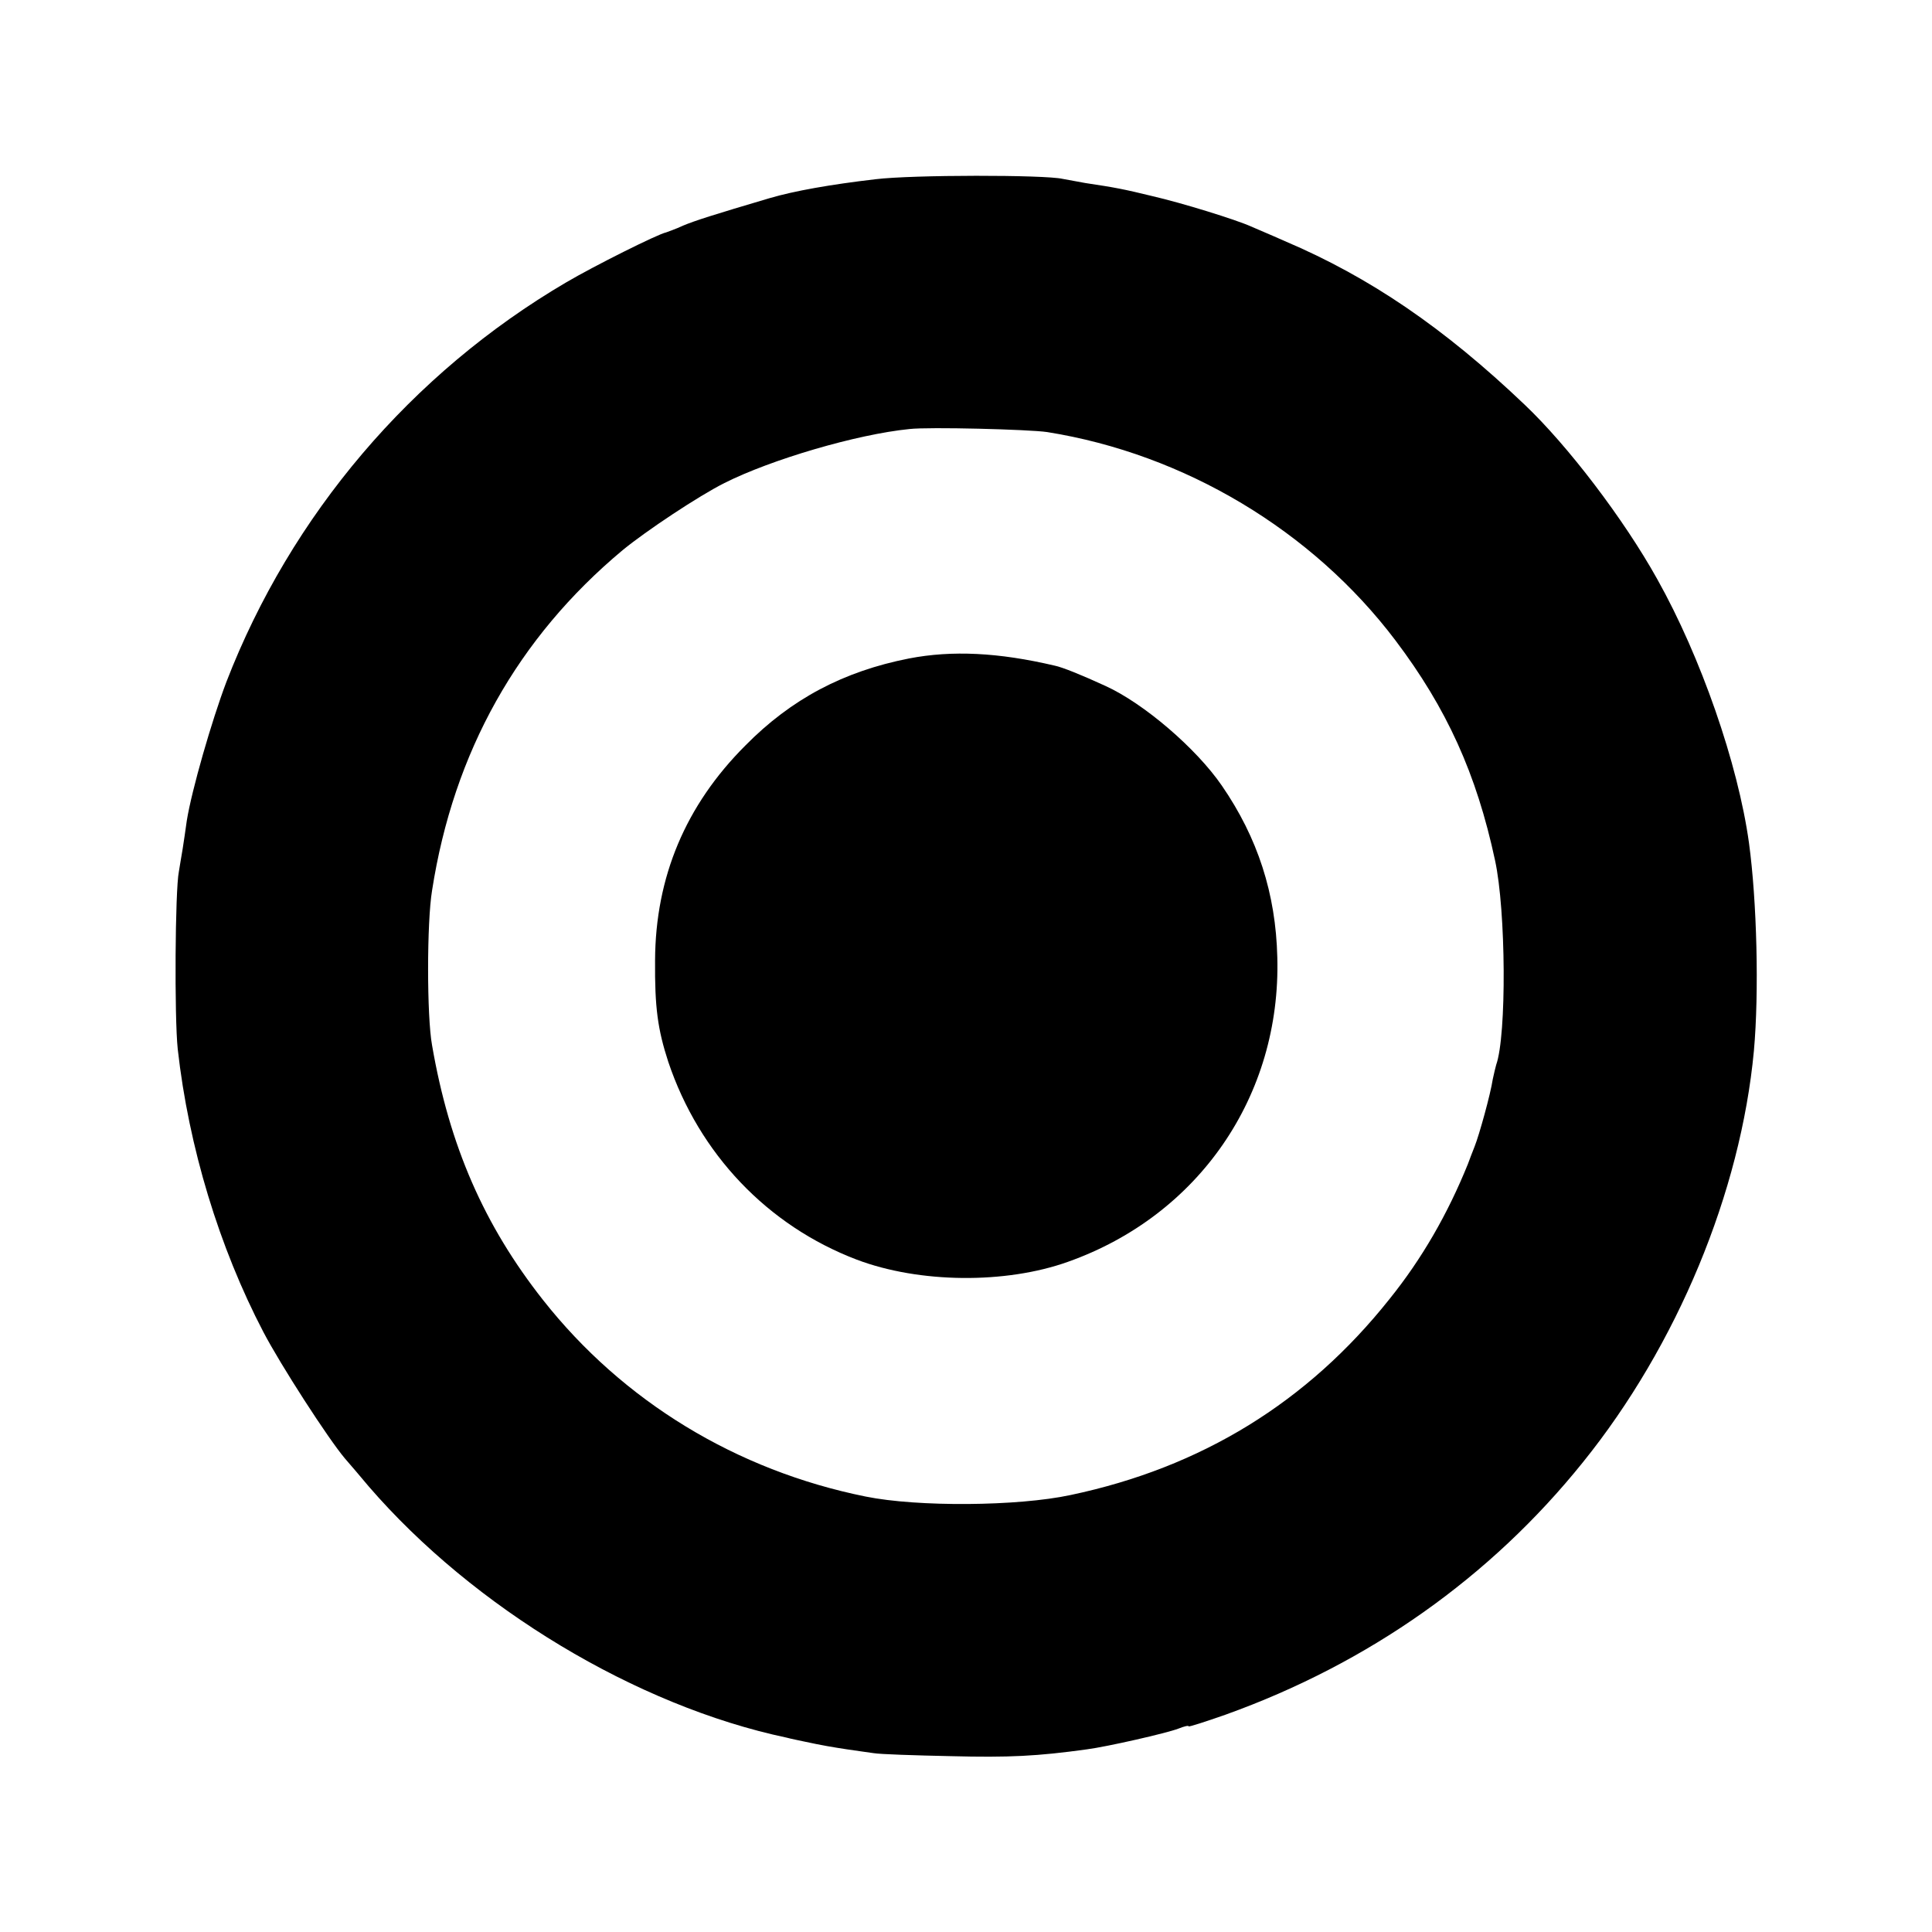
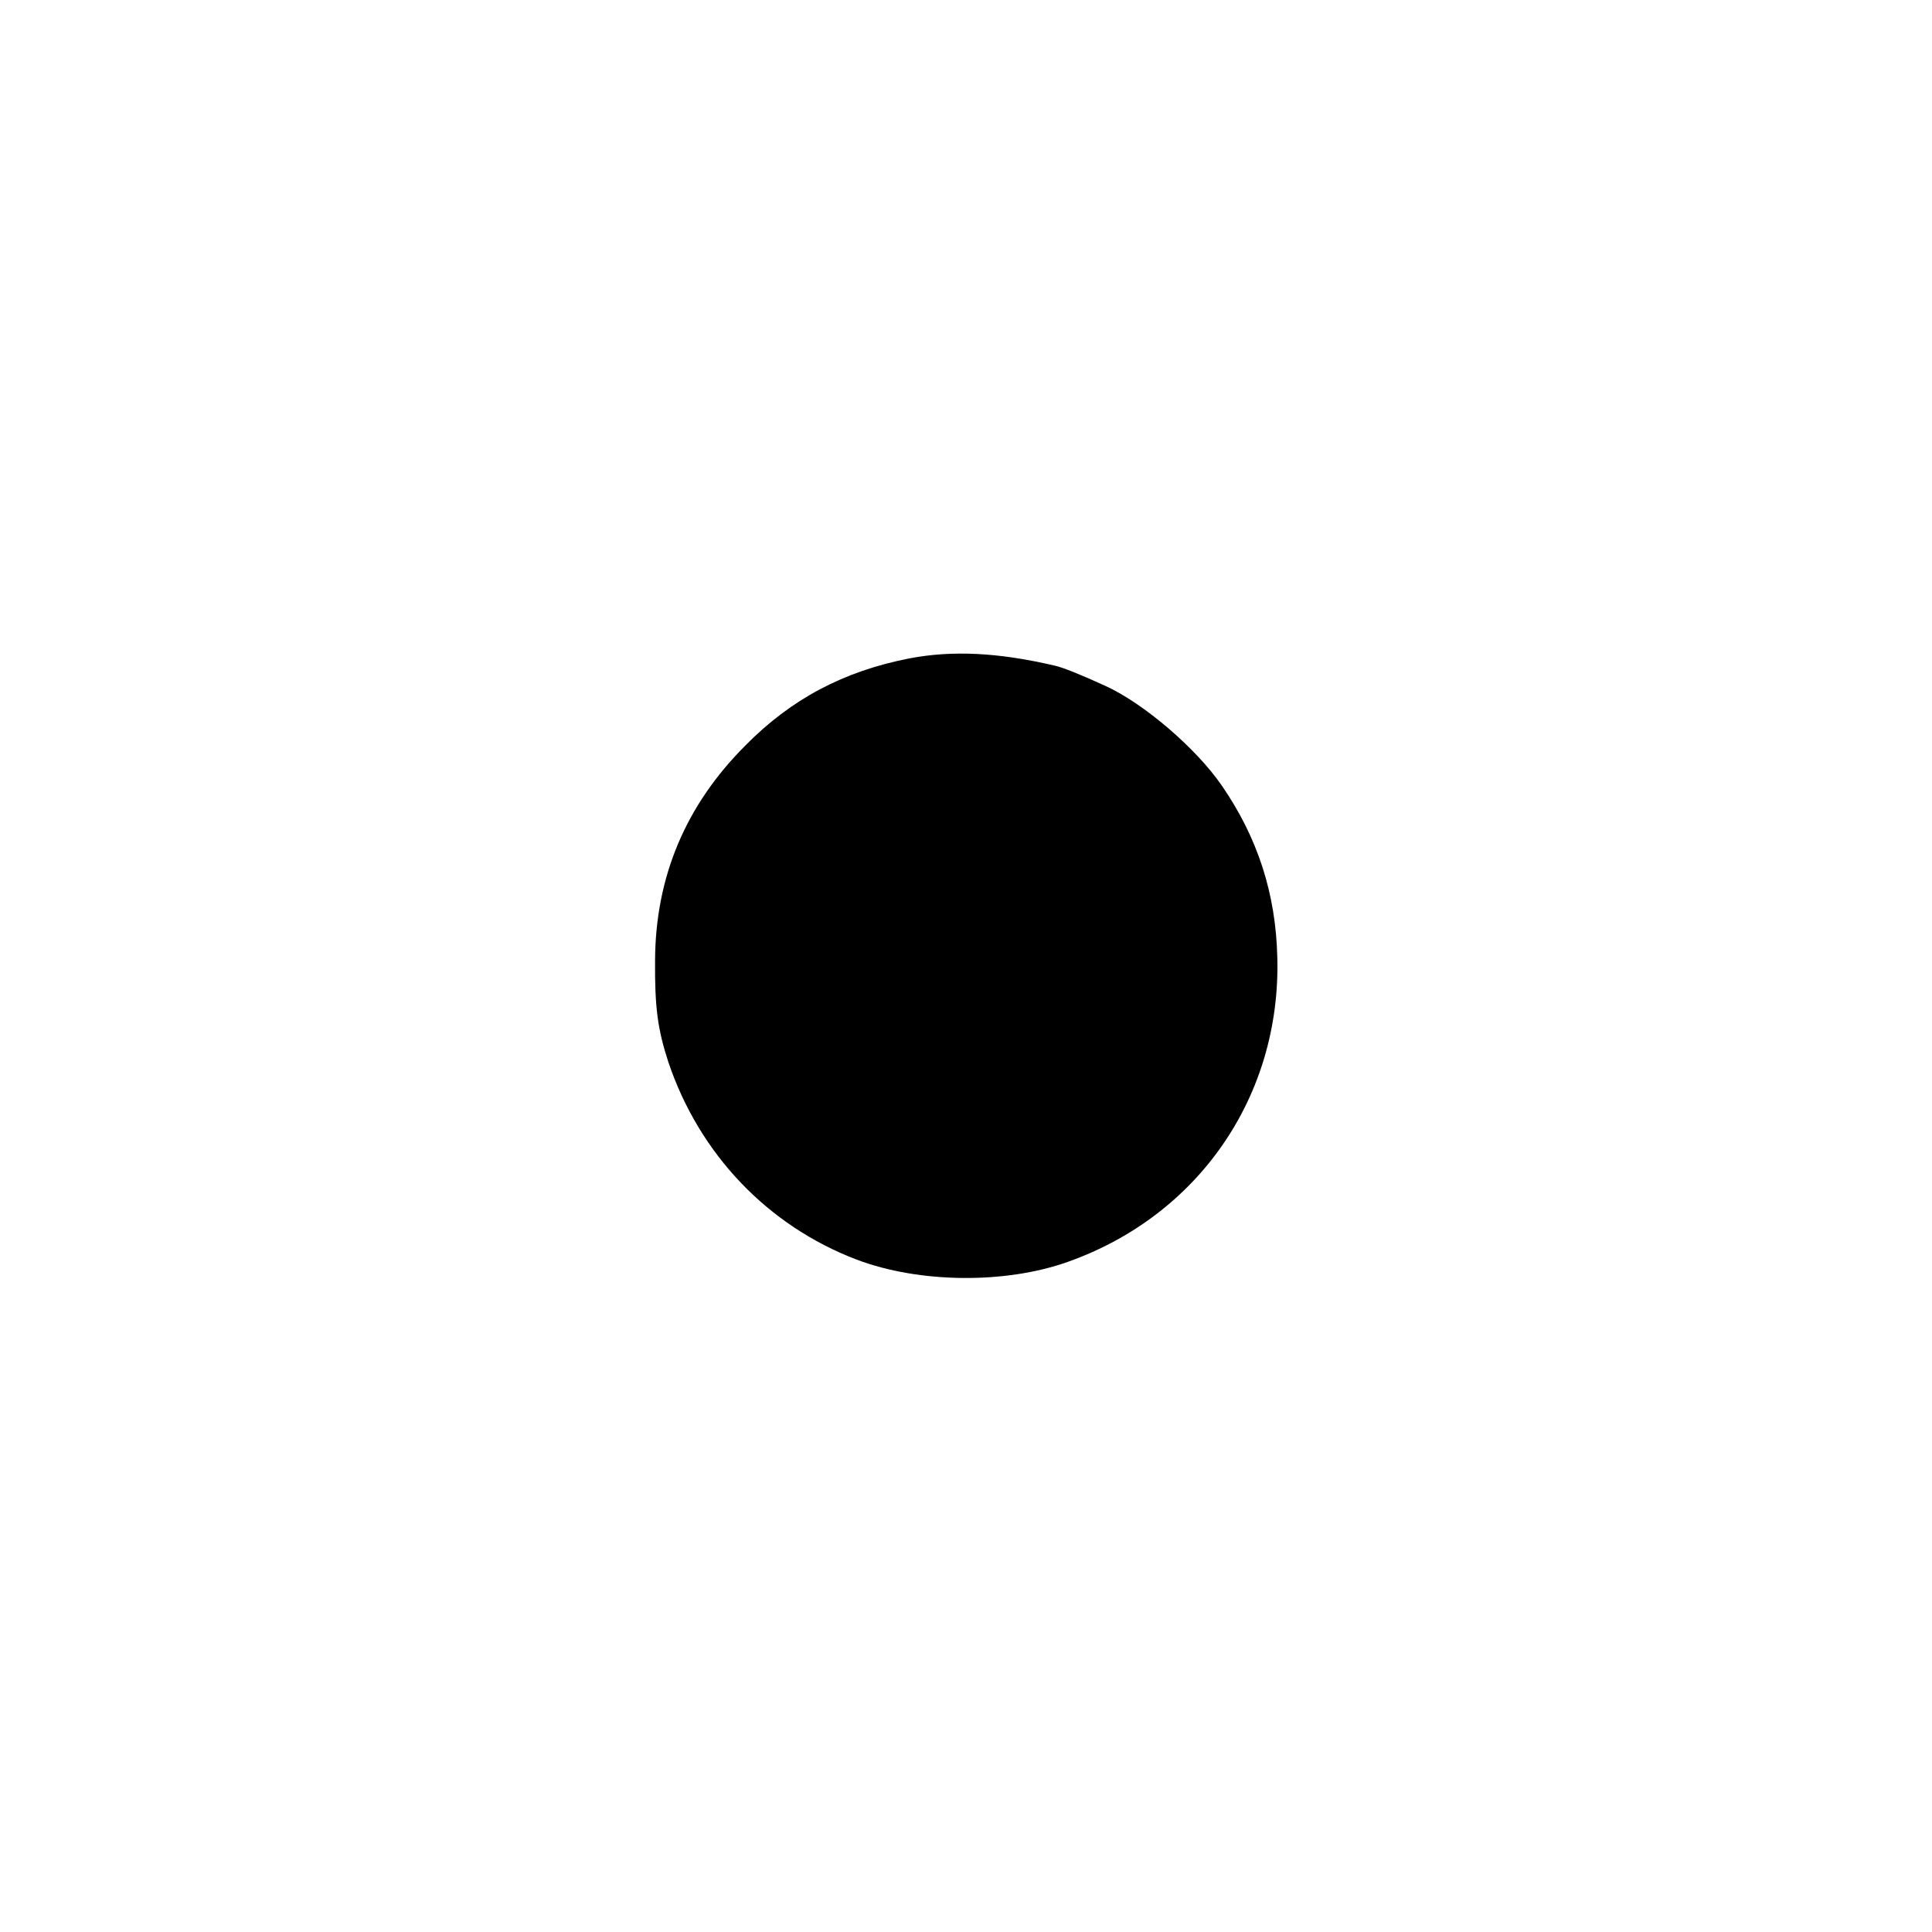
<svg xmlns="http://www.w3.org/2000/svg" version="1.0" width="682.667" height="682.667" viewBox="0 0 512 512">
-   <path d="M232 47.5c-12 1.4-21.5 3.1-28 5-14.9 4.4-19.9 6-23 7.3-1.9.9-4 1.6-4.5 1.8-2.1.4-19.1 8.9-26.4 13.2-41.1 24.1-73 61.7-90.1 105.9-3.9 10.3-9.2 28.7-10.5 36.8-.3 2.2-.8 5.6-1.1 7.5-.3 1.9-.8 4.6-1 6-1 4.9-1.2 38.6-.3 47 2.9 26 11 52.6 22.7 75 4.6 8.8 17.2 28.3 21.6 33.5 1.4 1.6 4.3 5 6.3 7.4 27.8 32.2 71 58.2 110.8 66.6 1.1.3 3.1.7 4.5 1 5.1 1.1 7.6 1.5 11.5 2.1 2.2.3 5.4.8 7 1 1.7.3 10.9.6 20.5.8 15.4.4 23 0 36-1.8 5.4-.7 21.2-4.3 24.3-5.5 1.5-.6 2.7-.9 2.7-.6 0 .2 4.4-1.2 9.8-3.1 37.9-13.6 70.2-36.4 94.7-66.9 25-31 41.8-71.6 45.3-109 1.4-15.5.8-39.7-1.3-55.1-2.9-21-12.8-49.4-24.3-69.9-8.9-16-23.8-35.5-35.2-46.3-21.2-20.2-40.9-33.7-63.5-43.3-3.8-1.7-7.9-3.4-9-3.9-4-1.8-18.2-6.2-26-8-7.8-1.9-9.9-2.3-17.9-3.5-2.1-.4-4.8-.9-6-1.1-4.8-1.1-39.8-1.1-49.6.1zm45.5 67c36.4 5.8 70.3 26.1 92.3 55.2 13.6 18 21.5 35.4 26.4 58.3 2.9 13.3 3.1 46.4.3 54.2-.2.7-.6 2.4-.9 3.8-.6 4-3.6 14.8-4.8 17.8-.6 1.5-1.4 3.6-1.8 4.7-5.3 13.1-12.1 25-20.8 35.8-21.7 27.3-49.8 44.6-84.5 51.9-14 3-40.5 3.2-54.3.4-34.2-6.9-64.3-25.2-85.5-52.1-15.6-19.8-24.8-40.8-29.4-67.5-1.4-7.6-1.4-32.6 0-41 5.7-36.7 22.7-67 50.5-90.2 6.2-5.1 20.2-14.4 27-17.8 12.3-6.2 35-12.9 49-14.3 5.1-.6 31.8.1 36.5.8z" />
  <path d="M240.9 174.5c-17.3 3.4-31.2 10.7-43.4 23.1-15.8 15.8-23.8 34.8-23.9 56.9-.1 12.5.7 18.3 3.5 26.9 8.2 24.4 26.3 43.4 49.9 52.4 16.6 6.3 39.5 6.5 56 .6 34.7-12.3 56.5-44 55.5-80.7-.4-16.9-5.2-31.7-14.7-45.5-6.8-9.9-20.7-21.8-30.8-26.4-6.3-2.9-11.5-5-13.5-5.4-14.9-3.5-27.2-4.1-38.6-1.9z" />
</svg>